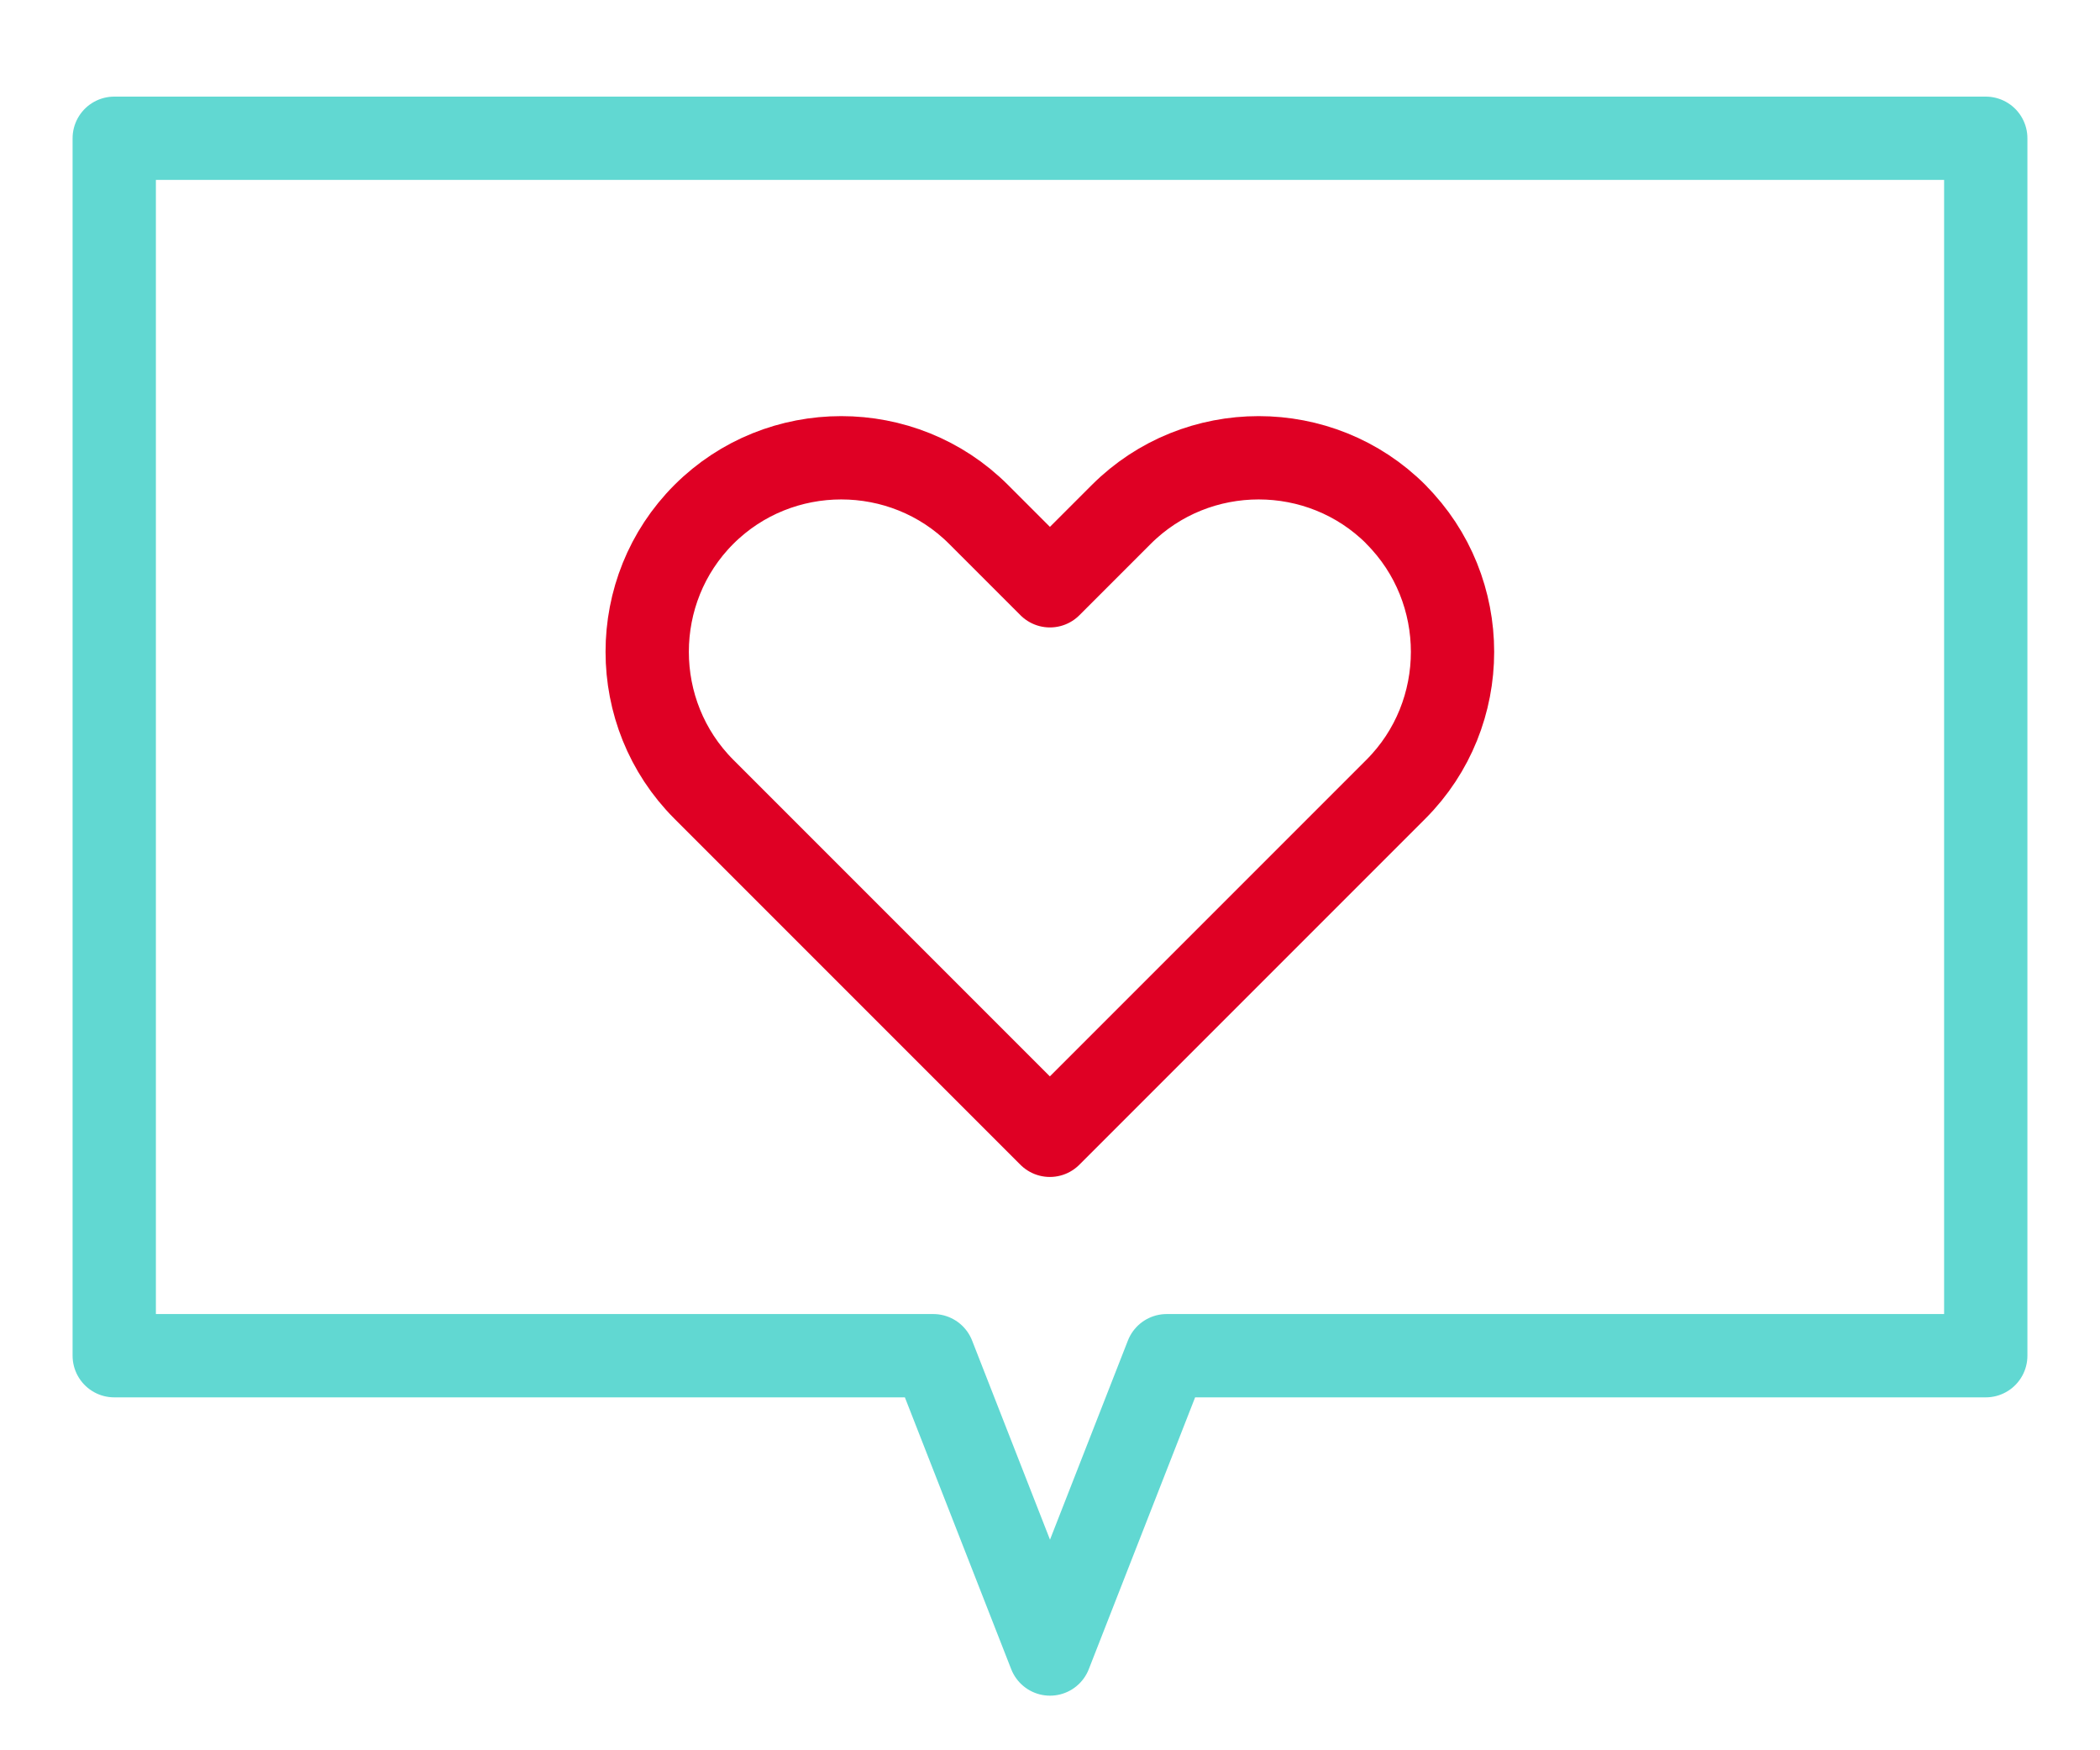
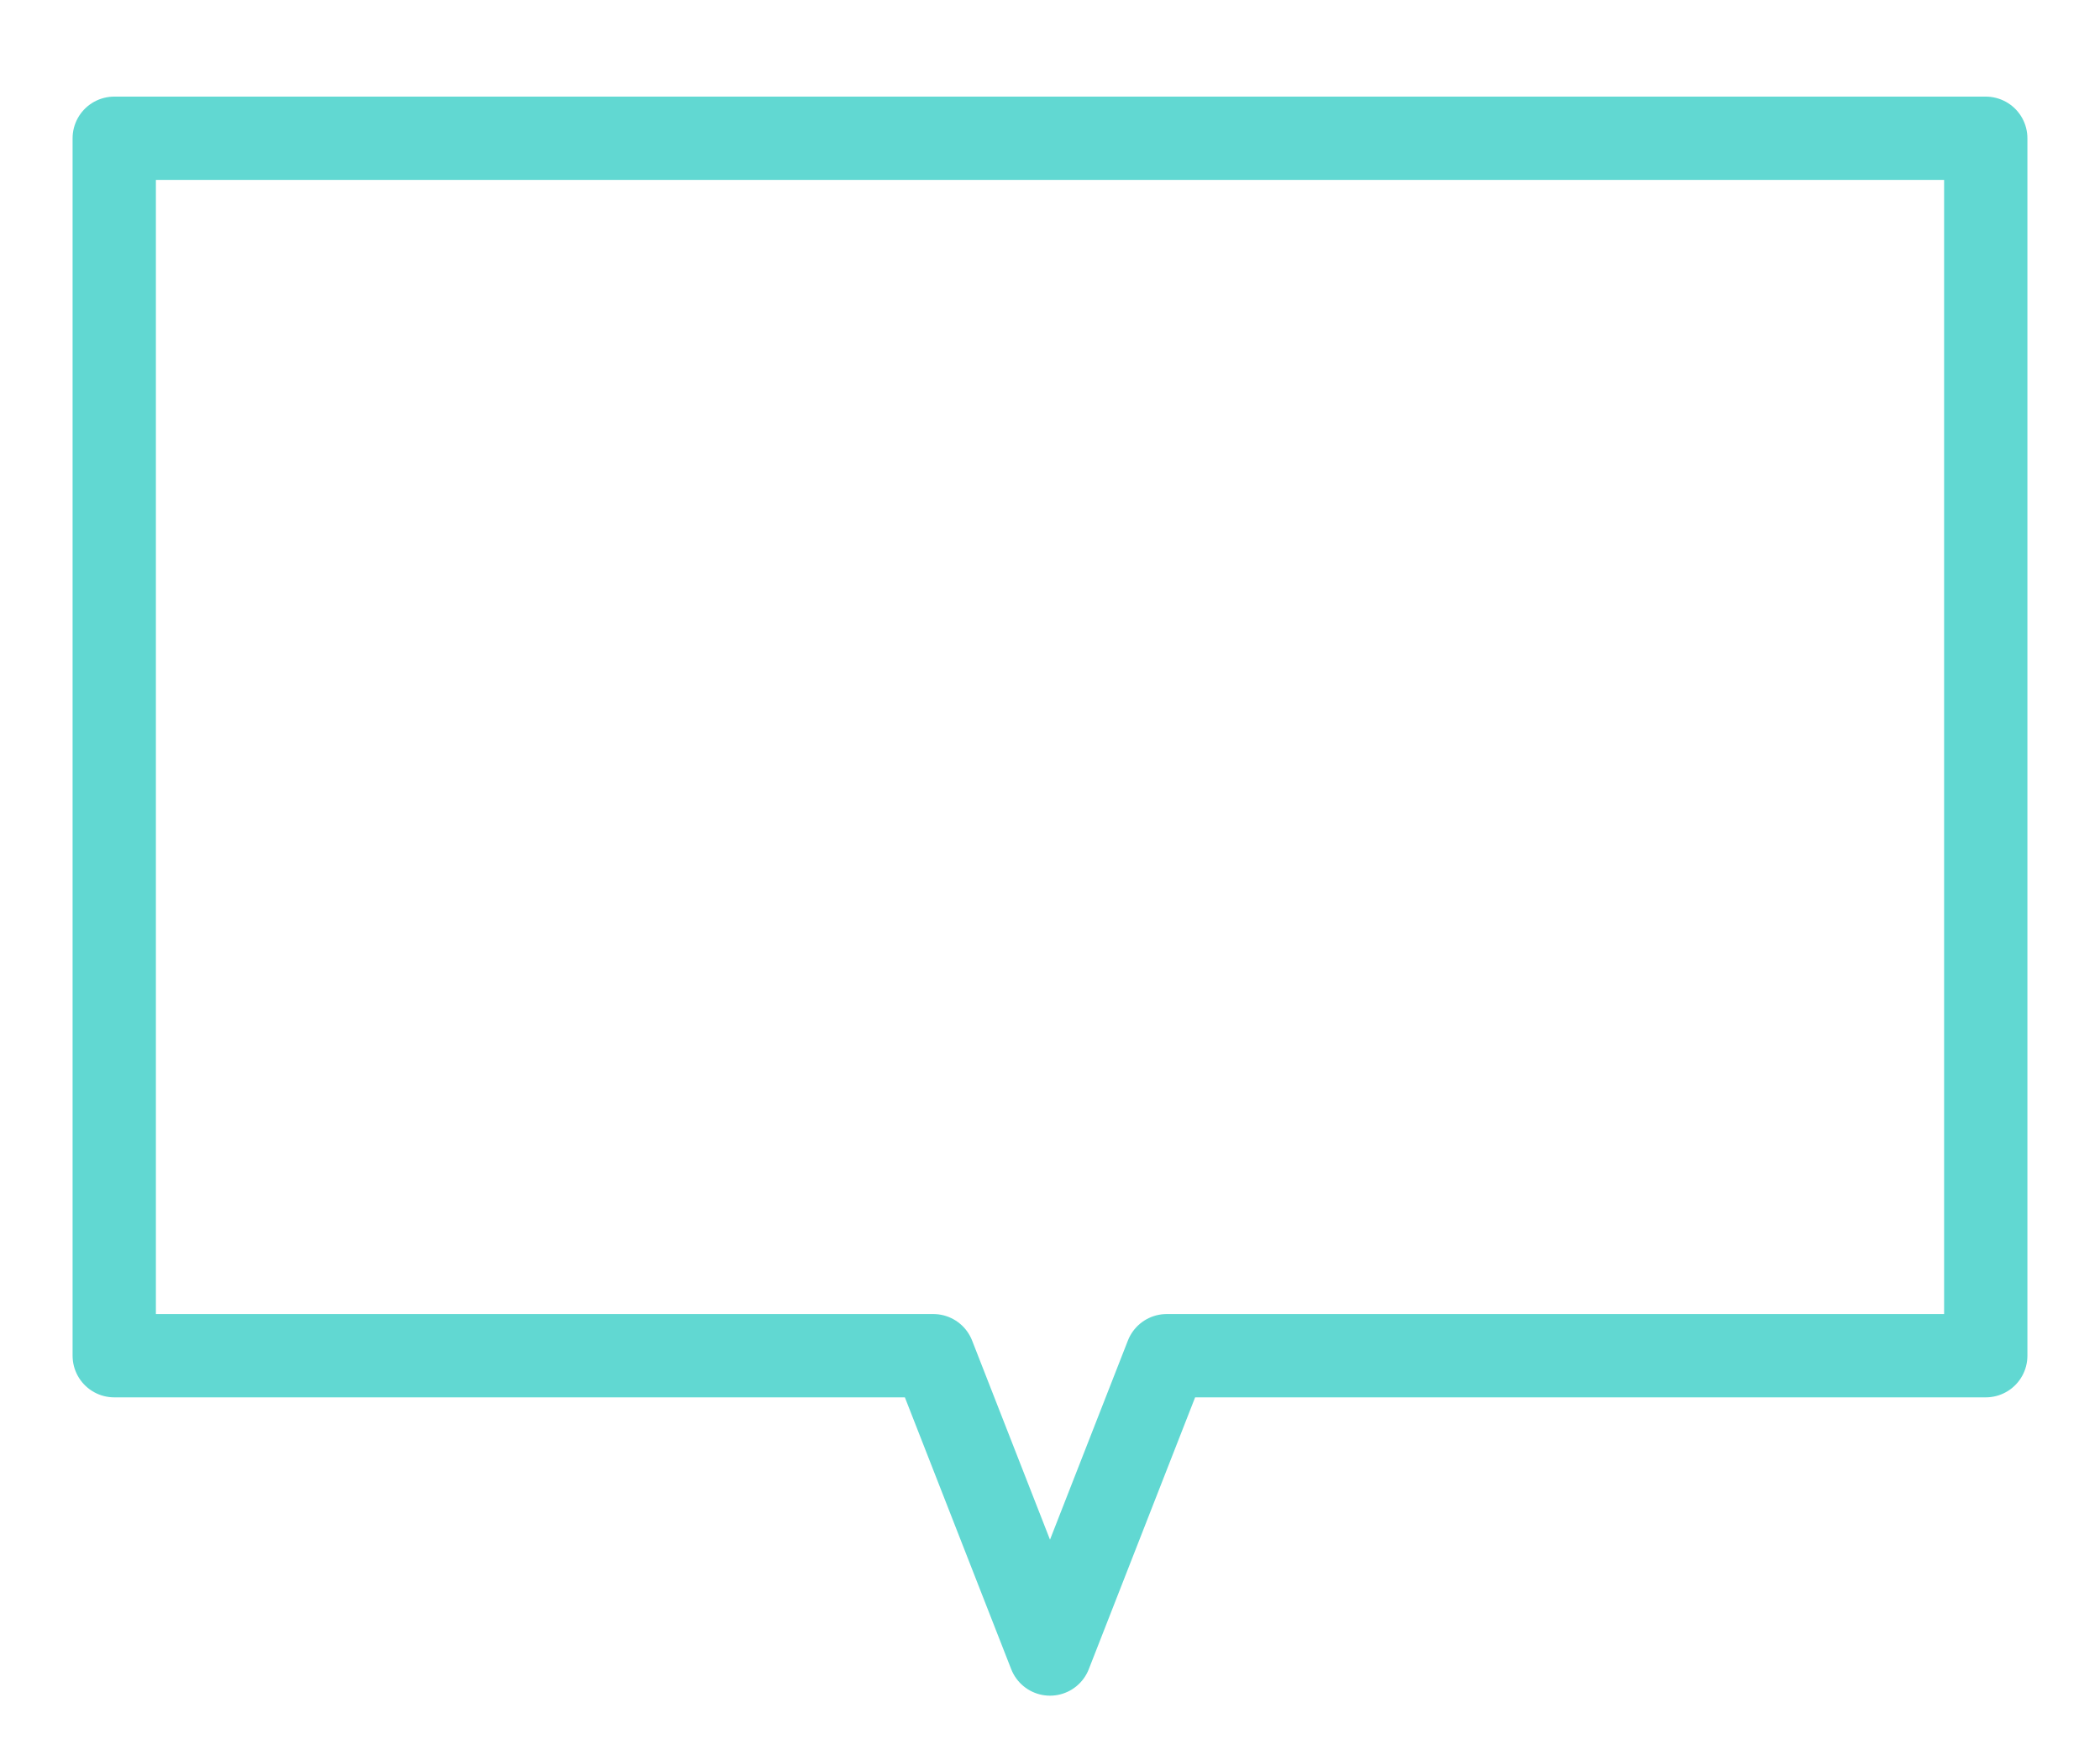
<svg xmlns="http://www.w3.org/2000/svg" id="Illu" version="1.1" viewBox="0 0 300 250">
  <defs>
    <style>
      .cls-1 {
        stroke: #df0024;
      }

      .cls-1, .cls-2 {
        fill: none;
        stroke-linecap: round;
        stroke-linejoin: round;
        stroke-width: 11.9px;
      }

      .cls-2 {
        stroke: #61d8d2;
      }
    </style>
  </defs>
  <polygon class="cls-2" points="283.68 19.75 16.32 19.75 16.32 193.64 133.33 193.64 150 236.25 166.67 193.64 283.68 193.64 283.68 19.75" />
-   <path class="cls-1" d="M199.43,73.48c-10.79-10.79-28.45-10.79-39.25,0l-10.19,10.19h0s-10.19-10.19-10.19-10.19c-10.79-10.79-28.45-10.79-39.25,0-10.79,10.79-10.79,28.45,0,39.25l49.43,49.43h0s49.43-49.43,49.43-49.43c10.79-10.79,10.79-28.45,0-39.25Z" />
</svg>